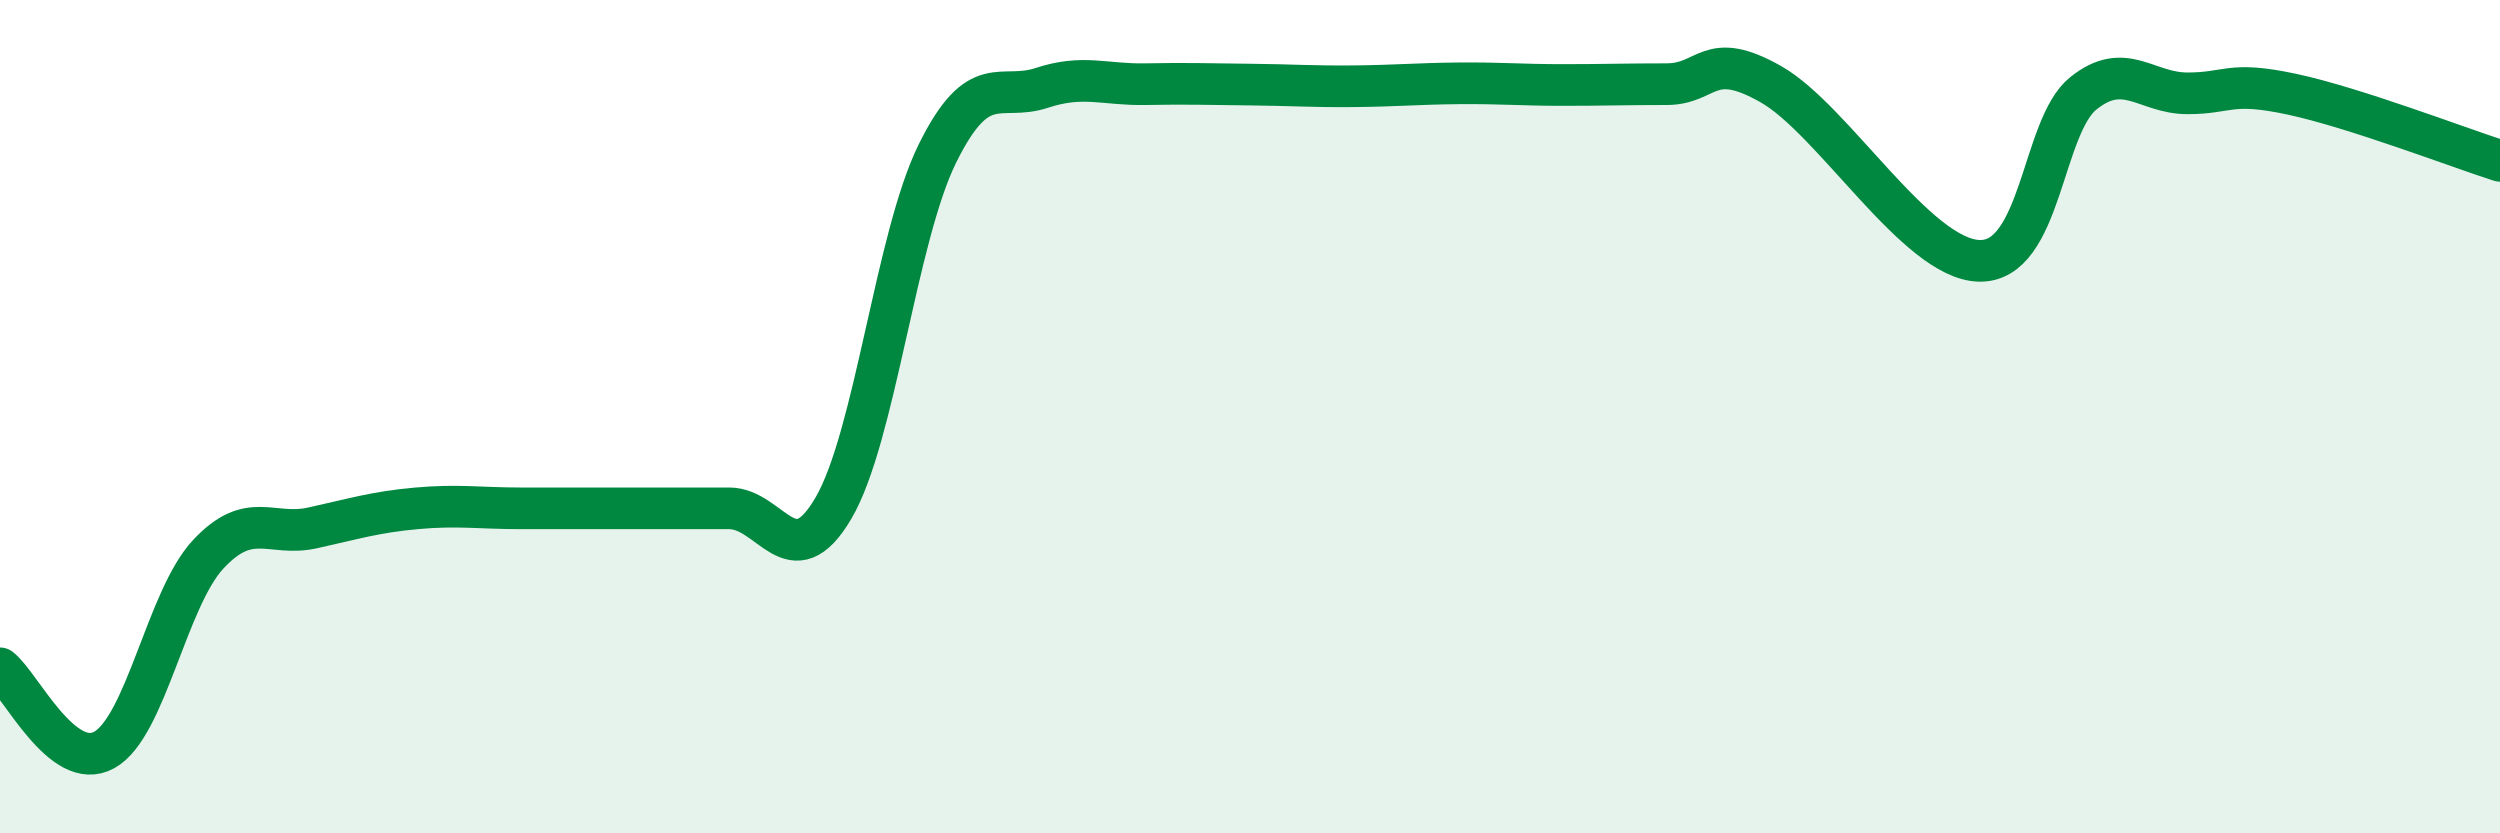
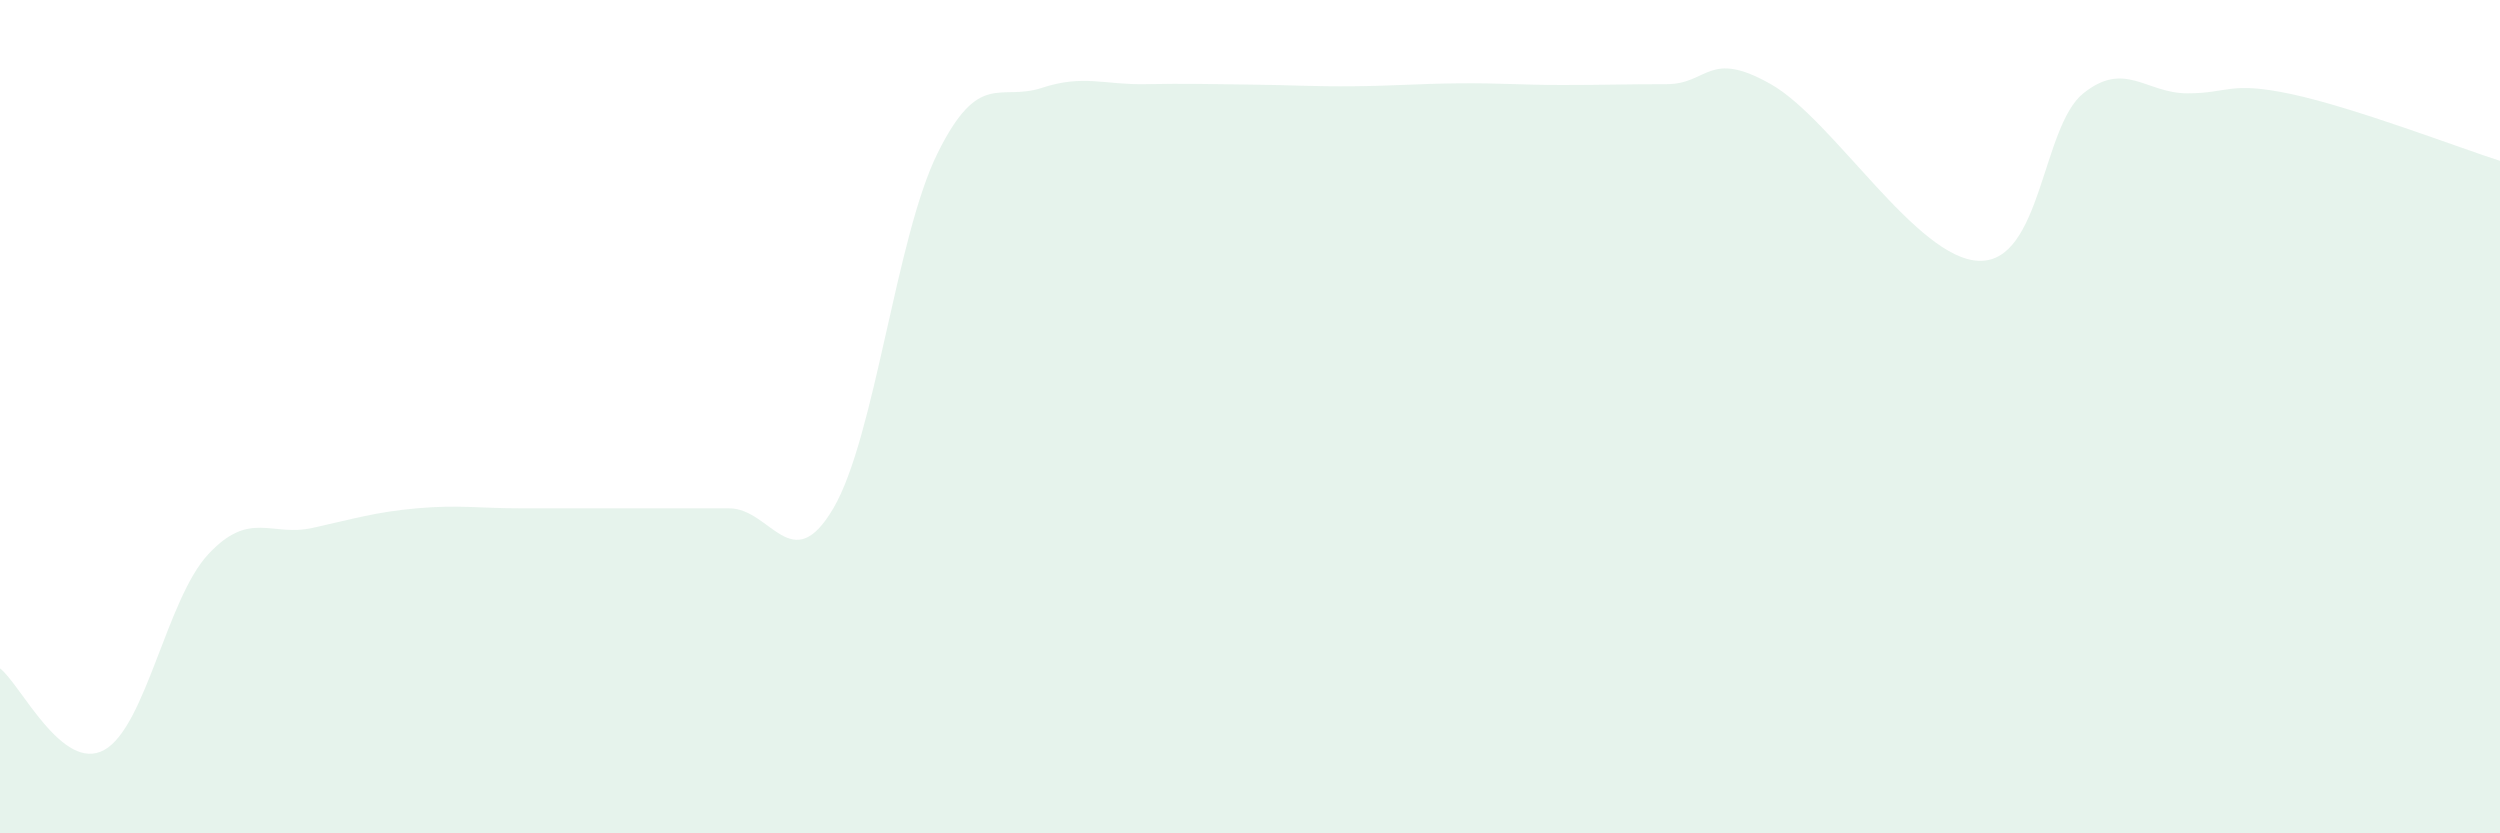
<svg xmlns="http://www.w3.org/2000/svg" width="60" height="20" viewBox="0 0 60 20">
  <path d="M 0,16.04 C 0.5,16.43 1.5,18.55 2.5,18 C 3.5,17.45 4,14.37 5,13.3 C 6,12.23 6.5,12.89 7.5,12.67 C 8.5,12.45 9,12.29 10,12.2 C 11,12.11 11.5,12.2 12.5,12.2 C 13.5,12.2 14,12.2 15,12.2 C 16,12.2 16.5,12.2 17.5,12.2 C 18.5,12.2 19,13.9 20,12.2 C 21,10.5 21.5,5.7 22.5,3.68 C 23.5,1.66 24,2.44 25,2.11 C 26,1.78 26.5,2.04 27.5,2.02 C 28.5,2 29,2.02 30,2.03 C 31,2.04 31.5,2.08 32.5,2.07 C 33.5,2.06 34,2.01 35,2 C 36,1.99 36.5,2.04 37.5,2.04 C 38.5,2.04 39,2.02 40,2.02 C 41,2.02 41,1.17 42.5,2.02 C 44,2.87 46,6.22 47.5,6.26 C 49,6.3 49,3.04 50,2.24 C 51,1.44 51.5,2.24 52.5,2.24 C 53.5,2.24 53.5,1.94 55,2.26 C 56.5,2.58 59,3.54 60,3.86L60 20L0 20Z" fill="#008740" opacity="0.1" stroke-linecap="round" stroke-linejoin="round" />
-   <path d="M 0,16.04 C 0.5,16.43 1.5,18.55 2.5,18 C 3.5,17.45 4,14.37 5,13.3 C 6,12.23 6.5,12.89 7.5,12.67 C 8.5,12.45 9,12.29 10,12.2 C 11,12.11 11.5,12.2 12.5,12.2 C 13.5,12.2 14,12.2 15,12.2 C 16,12.2 16.5,12.2 17.5,12.2 C 18.5,12.2 19,13.9 20,12.2 C 21,10.5 21.5,5.7 22.5,3.68 C 23.5,1.66 24,2.44 25,2.11 C 26,1.78 26.5,2.04 27.5,2.02 C 28.5,2 29,2.02 30,2.03 C 31,2.04 31.5,2.08 32.5,2.07 C 33.5,2.06 34,2.01 35,2 C 36,1.99 36.5,2.04 37.5,2.04 C 38.5,2.04 39,2.02 40,2.02 C 41,2.02 41,1.17 42.5,2.02 C 44,2.87 46,6.22 47.5,6.26 C 49,6.3 49,3.04 50,2.24 C 51,1.44 51.5,2.24 52.5,2.24 C 53.5,2.24 53.5,1.94 55,2.26 C 56.5,2.58 59,3.54 60,3.86" stroke="#008740" stroke-width="1" fill="none" stroke-linecap="round" stroke-linejoin="round" />
</svg>